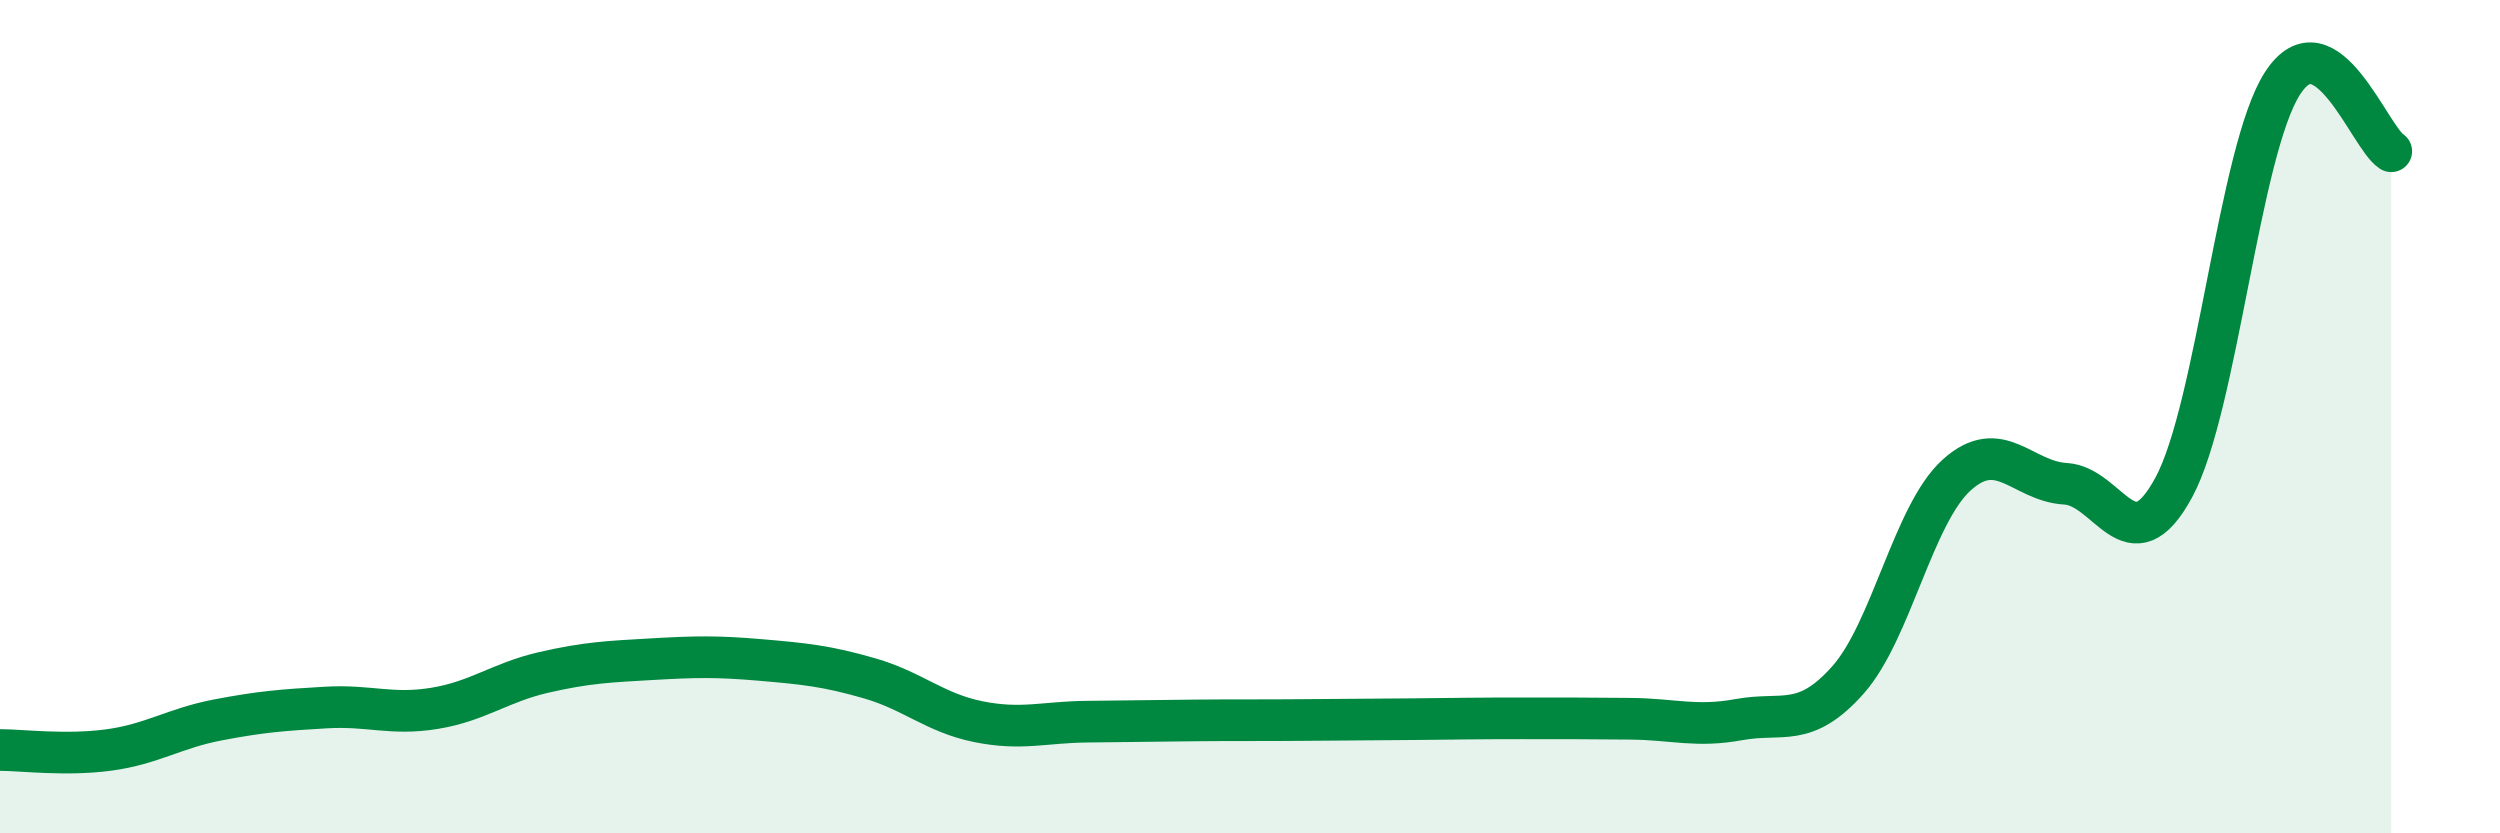
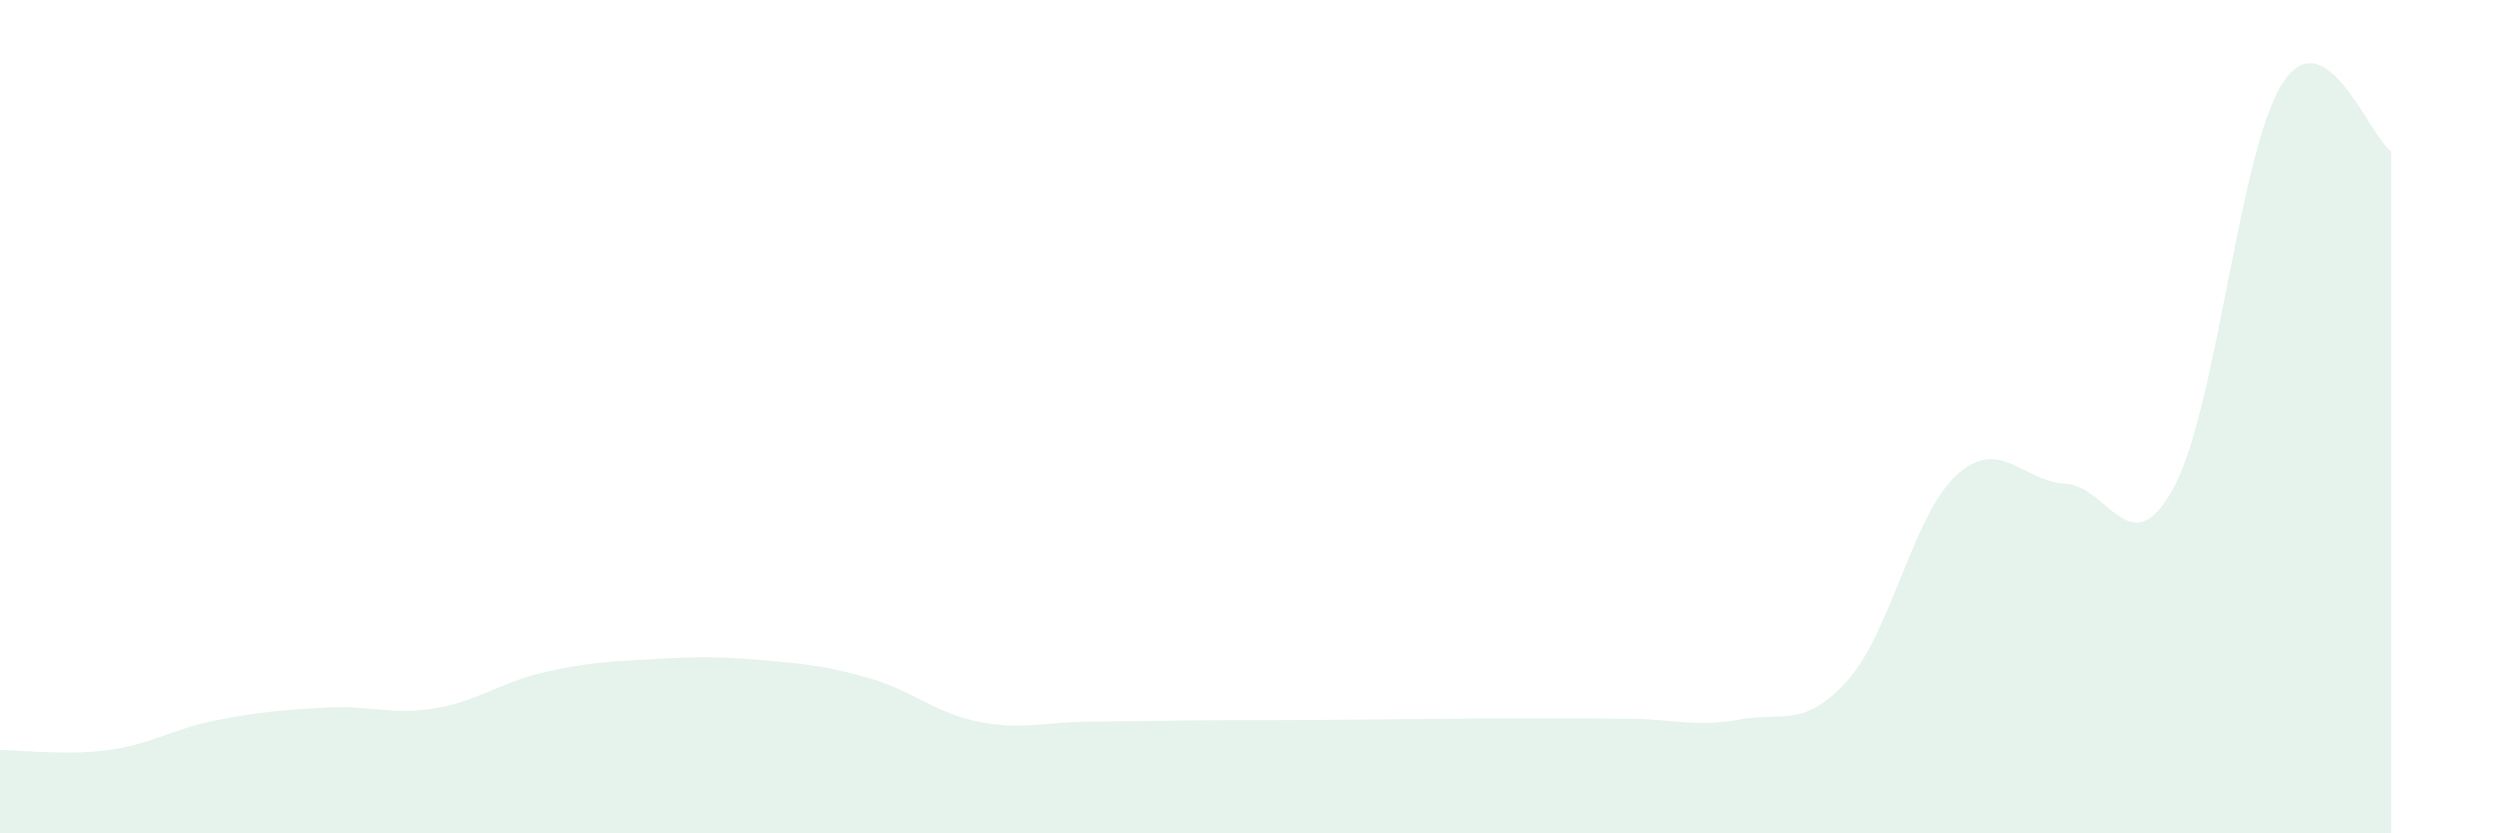
<svg xmlns="http://www.w3.org/2000/svg" width="60" height="20" viewBox="0 0 60 20">
  <path d="M 0,18 C 0.52,18 1.57,18.14 2.61,18 C 3.65,17.86 4.18,17.48 5.22,17.28 C 6.26,17.08 6.79,17.04 7.83,16.98 C 8.87,16.92 9.39,17.17 10.43,17 C 11.47,16.83 12,16.38 13.04,16.14 C 14.08,15.9 14.61,15.88 15.65,15.82 C 16.69,15.76 17.22,15.75 18.26,15.84 C 19.3,15.93 19.83,15.98 20.87,16.28 C 21.91,16.58 22.44,17.11 23.48,17.32 C 24.52,17.53 25.05,17.33 26.09,17.32 C 27.13,17.31 27.66,17.3 28.7,17.29 C 29.74,17.28 30.26,17.29 31.3,17.28 C 32.34,17.27 32.87,17.27 33.91,17.26 C 34.95,17.25 35.48,17.24 36.52,17.24 C 37.56,17.24 38.09,17.24 39.13,17.25 C 40.17,17.26 40.7,17.46 41.74,17.27 C 42.78,17.08 43.31,17.49 44.35,16.32 C 45.39,15.15 45.92,12.34 46.96,11.4 C 48,10.46 48.53,11.55 49.57,11.61 C 50.61,11.67 51.13,13.62 52.17,11.7 C 53.21,9.78 53.74,3.61 54.78,2 C 55.82,0.39 56.87,3.3 57.39,3.63L57.39 20L0 20Z" fill="#008740" opacity="0.1" stroke-linecap="round" stroke-linejoin="round" />
-   <path d="M 0,18 C 0.52,18 1.57,18.14 2.61,18 C 3.65,17.86 4.18,17.48 5.22,17.28 C 6.26,17.08 6.79,17.04 7.83,16.98 C 8.87,16.92 9.39,17.17 10.43,17 C 11.47,16.83 12,16.38 13.04,16.14 C 14.08,15.9 14.61,15.88 15.65,15.82 C 16.69,15.76 17.22,15.75 18.26,15.84 C 19.3,15.93 19.83,15.98 20.87,16.28 C 21.91,16.58 22.44,17.11 23.48,17.32 C 24.52,17.53 25.05,17.33 26.09,17.32 C 27.13,17.31 27.66,17.3 28.7,17.29 C 29.74,17.28 30.26,17.29 31.3,17.28 C 32.34,17.27 32.87,17.27 33.91,17.26 C 34.95,17.25 35.48,17.24 36.52,17.24 C 37.56,17.24 38.09,17.24 39.13,17.25 C 40.17,17.26 40.7,17.46 41.74,17.27 C 42.78,17.08 43.31,17.49 44.35,16.32 C 45.39,15.15 45.92,12.34 46.96,11.4 C 48,10.46 48.53,11.55 49.57,11.61 C 50.61,11.67 51.13,13.62 52.17,11.7 C 53.21,9.78 53.74,3.61 54.78,2 C 55.82,0.39 56.87,3.3 57.39,3.63" stroke="#008740" stroke-width="1" fill="none" stroke-linecap="round" stroke-linejoin="round" />
</svg>